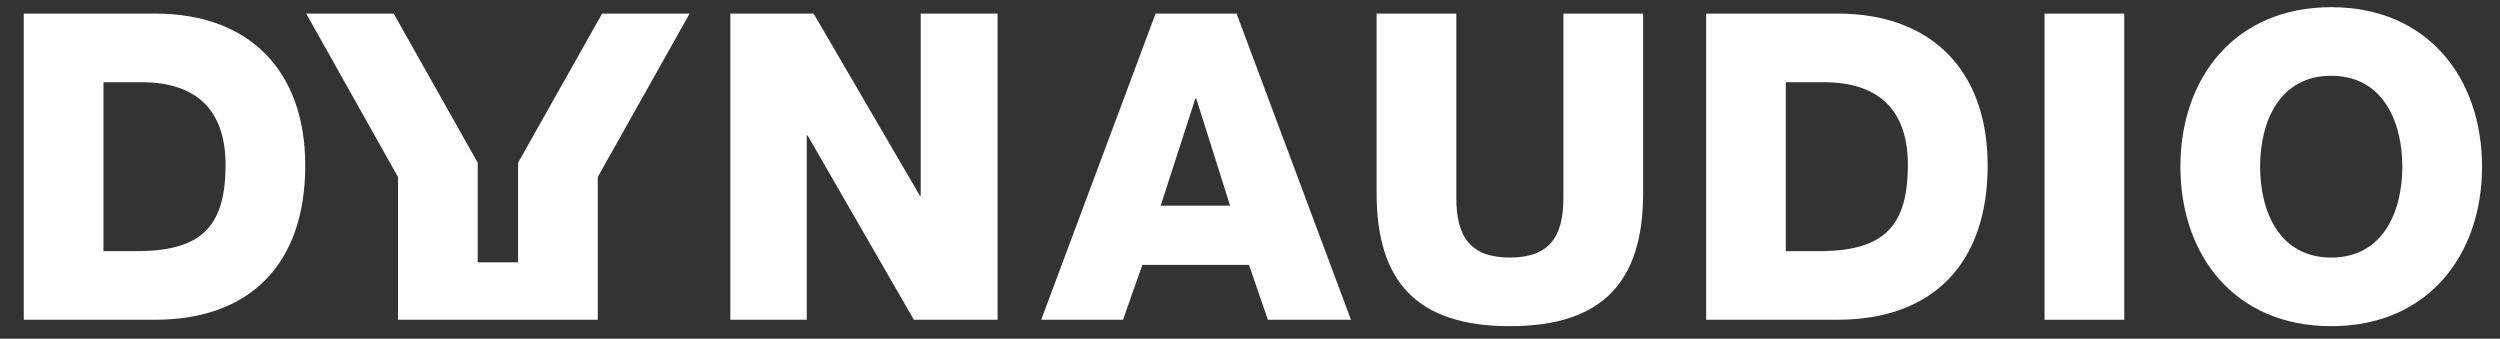
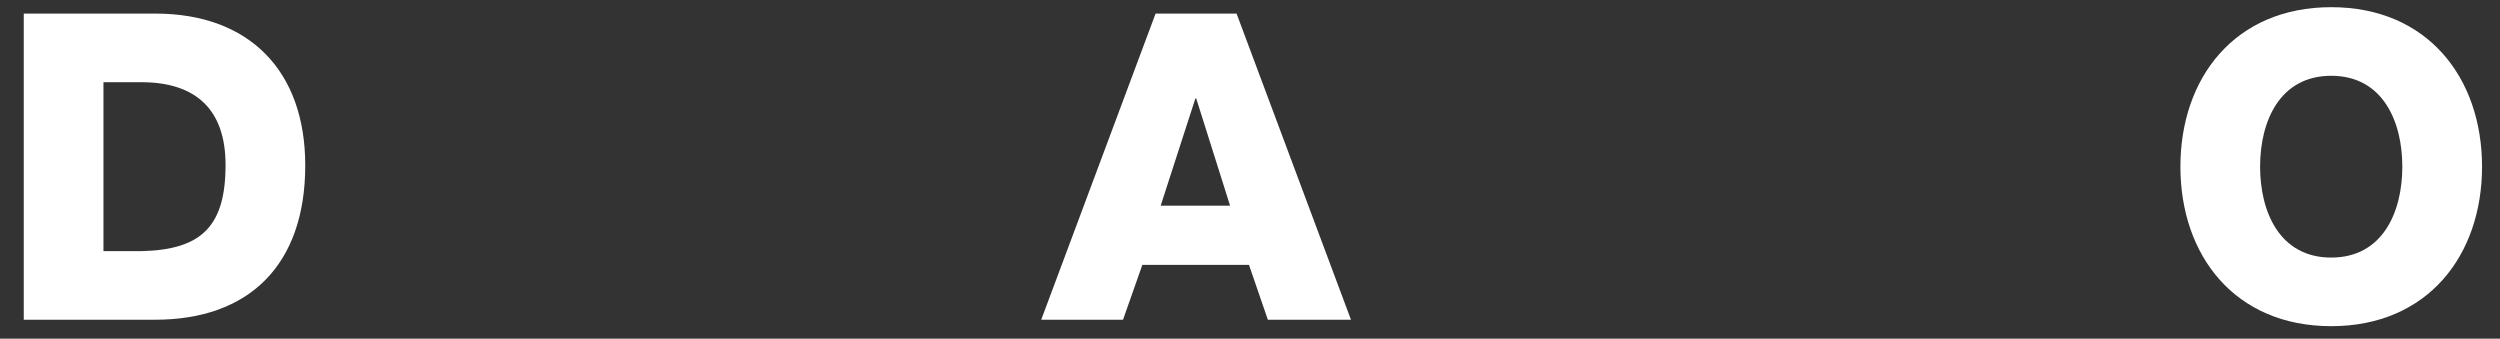
<svg xmlns="http://www.w3.org/2000/svg" version="1.1" id="Ebene_1" x="0px" y="0px" viewBox="0 0 187.38 25.384" style="enable-background:new 0 0 187.38 25.384;" xml:space="preserve">
  <rect x="0" y="0" width="187.38" height="25.384" fill="#333333" stroke="none" />
  <g>
    <g>
      <g>
        <g>
          <path style="fill:#FFFFFF;" d="M1.781,1.018h9.859c7.031,0,11.239,4.276,11.239,11.377c0,7.52-4.269,11.569-11.239,11.569H1.781      V1.018z M7.755,18.823h2.828c4.526-0.096,6.323-1.864,6.323-6.461c0-4.176-2.246-6.201-6.323-6.201H7.755V18.823z" />
-           <polygon style="fill:#FFFFFF;" points="54.74,1.019 60.981,1.019 68.944,14.665 69.009,14.665 69.009,1.019 74.769,1.019       74.769,23.965 68.495,23.965 60.529,10.149 60.468,10.149 60.468,23.965 54.74,23.965     " />
          <path style="fill:#FFFFFF;" d="M86.614,1.017h6.069l8.575,22.947h-6.23l-1.414-4.111h-7.993l-1.448,4.111h-6.131L86.614,1.017z       M86.994,15.416h5.203l-2.537-8.034h-0.065L86.994,15.416z" />
-           <path style="fill:#FFFFFF;" d="M123.155,14.484c0,6.653-3.05,9.963-9.986,9.963c-6.939,0-9.989-3.309-9.989-9.963V1.02h5.974      v13.817c0,2.957,1.092,4.467,4.015,4.467c2.92,0,4.012-1.511,4.012-4.467V1.02h5.974V14.484z" />
-           <path style="fill:#FFFFFF;" d="M127.881,1.018h9.859c7.031,0,11.239,4.276,11.239,11.377c0,7.52-4.269,11.569-11.239,11.569      h-9.859V1.018z M133.848,18.823h2.828c4.526-0.096,6.323-1.864,6.323-6.461c0-4.176-2.246-6.201-6.323-6.201h-2.828V18.823z" />
-           <rect x="153.244" y="1.02" style="fill:#FFFFFF;" width="5.974" height="22.947" />
          <path style="fill:#FFFFFF;" d="M174.73,0.538c7.227,0,11.304,5.303,11.304,11.953c0,6.653-4.077,11.956-11.304,11.956      s-11.304-5.303-11.304-11.956C163.426,5.841,167.503,0.538,174.73,0.538 M174.729,19.305c3.855,0,5.33-3.405,5.33-6.814      c0-3.405-1.475-6.811-5.33-6.811c-3.855,0-5.33,3.405-5.33,6.811C169.399,15.899,170.875,19.305,174.729,19.305" />
        </g>
      </g>
    </g>
-     <polygon style="fill:#FFFFFF;" points="22.949,1.019 29.833,13.269 29.833,23.965 44.803,23.965 44.803,13.269 51.688,1.019    45.129,1.019 38.83,12.198 38.83,19.662 35.807,19.662 35.807,12.198 29.508,1.019  " />
  </g>
  <g>
</g>
  <g>
</g>
  <g>
</g>
  <g>
</g>
  <g>
</g>
  <g>
</g>
</svg>